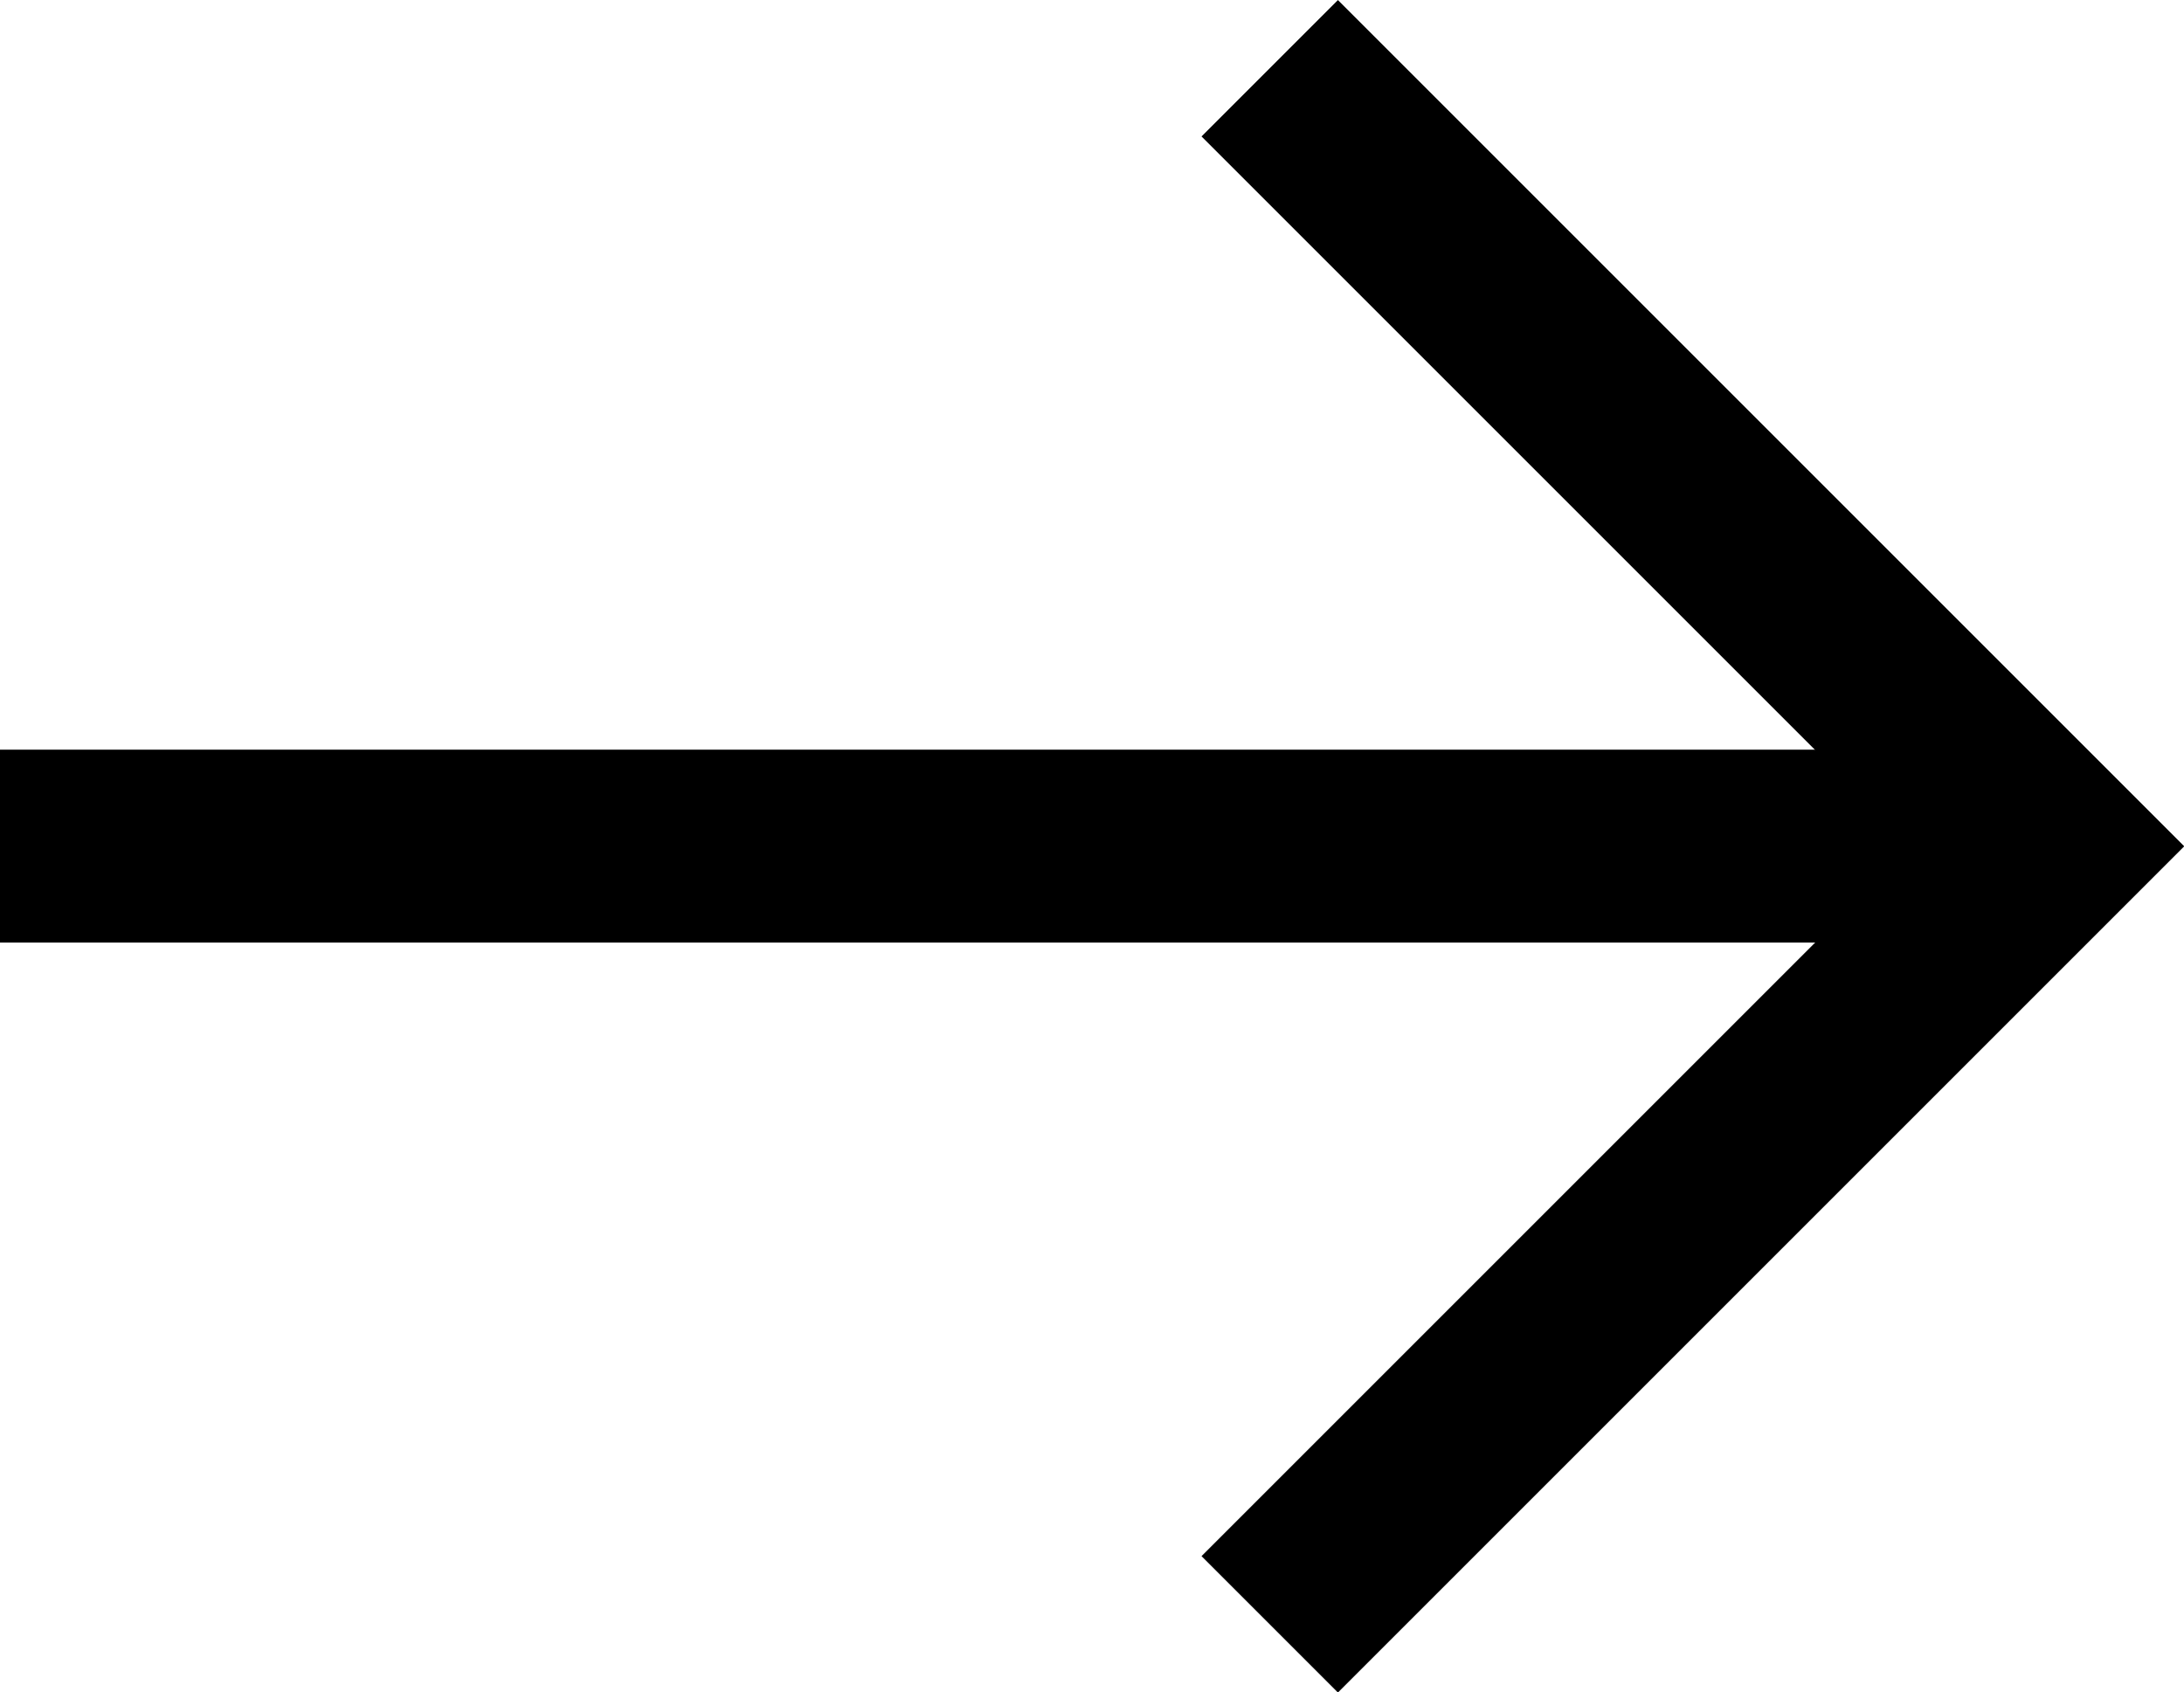
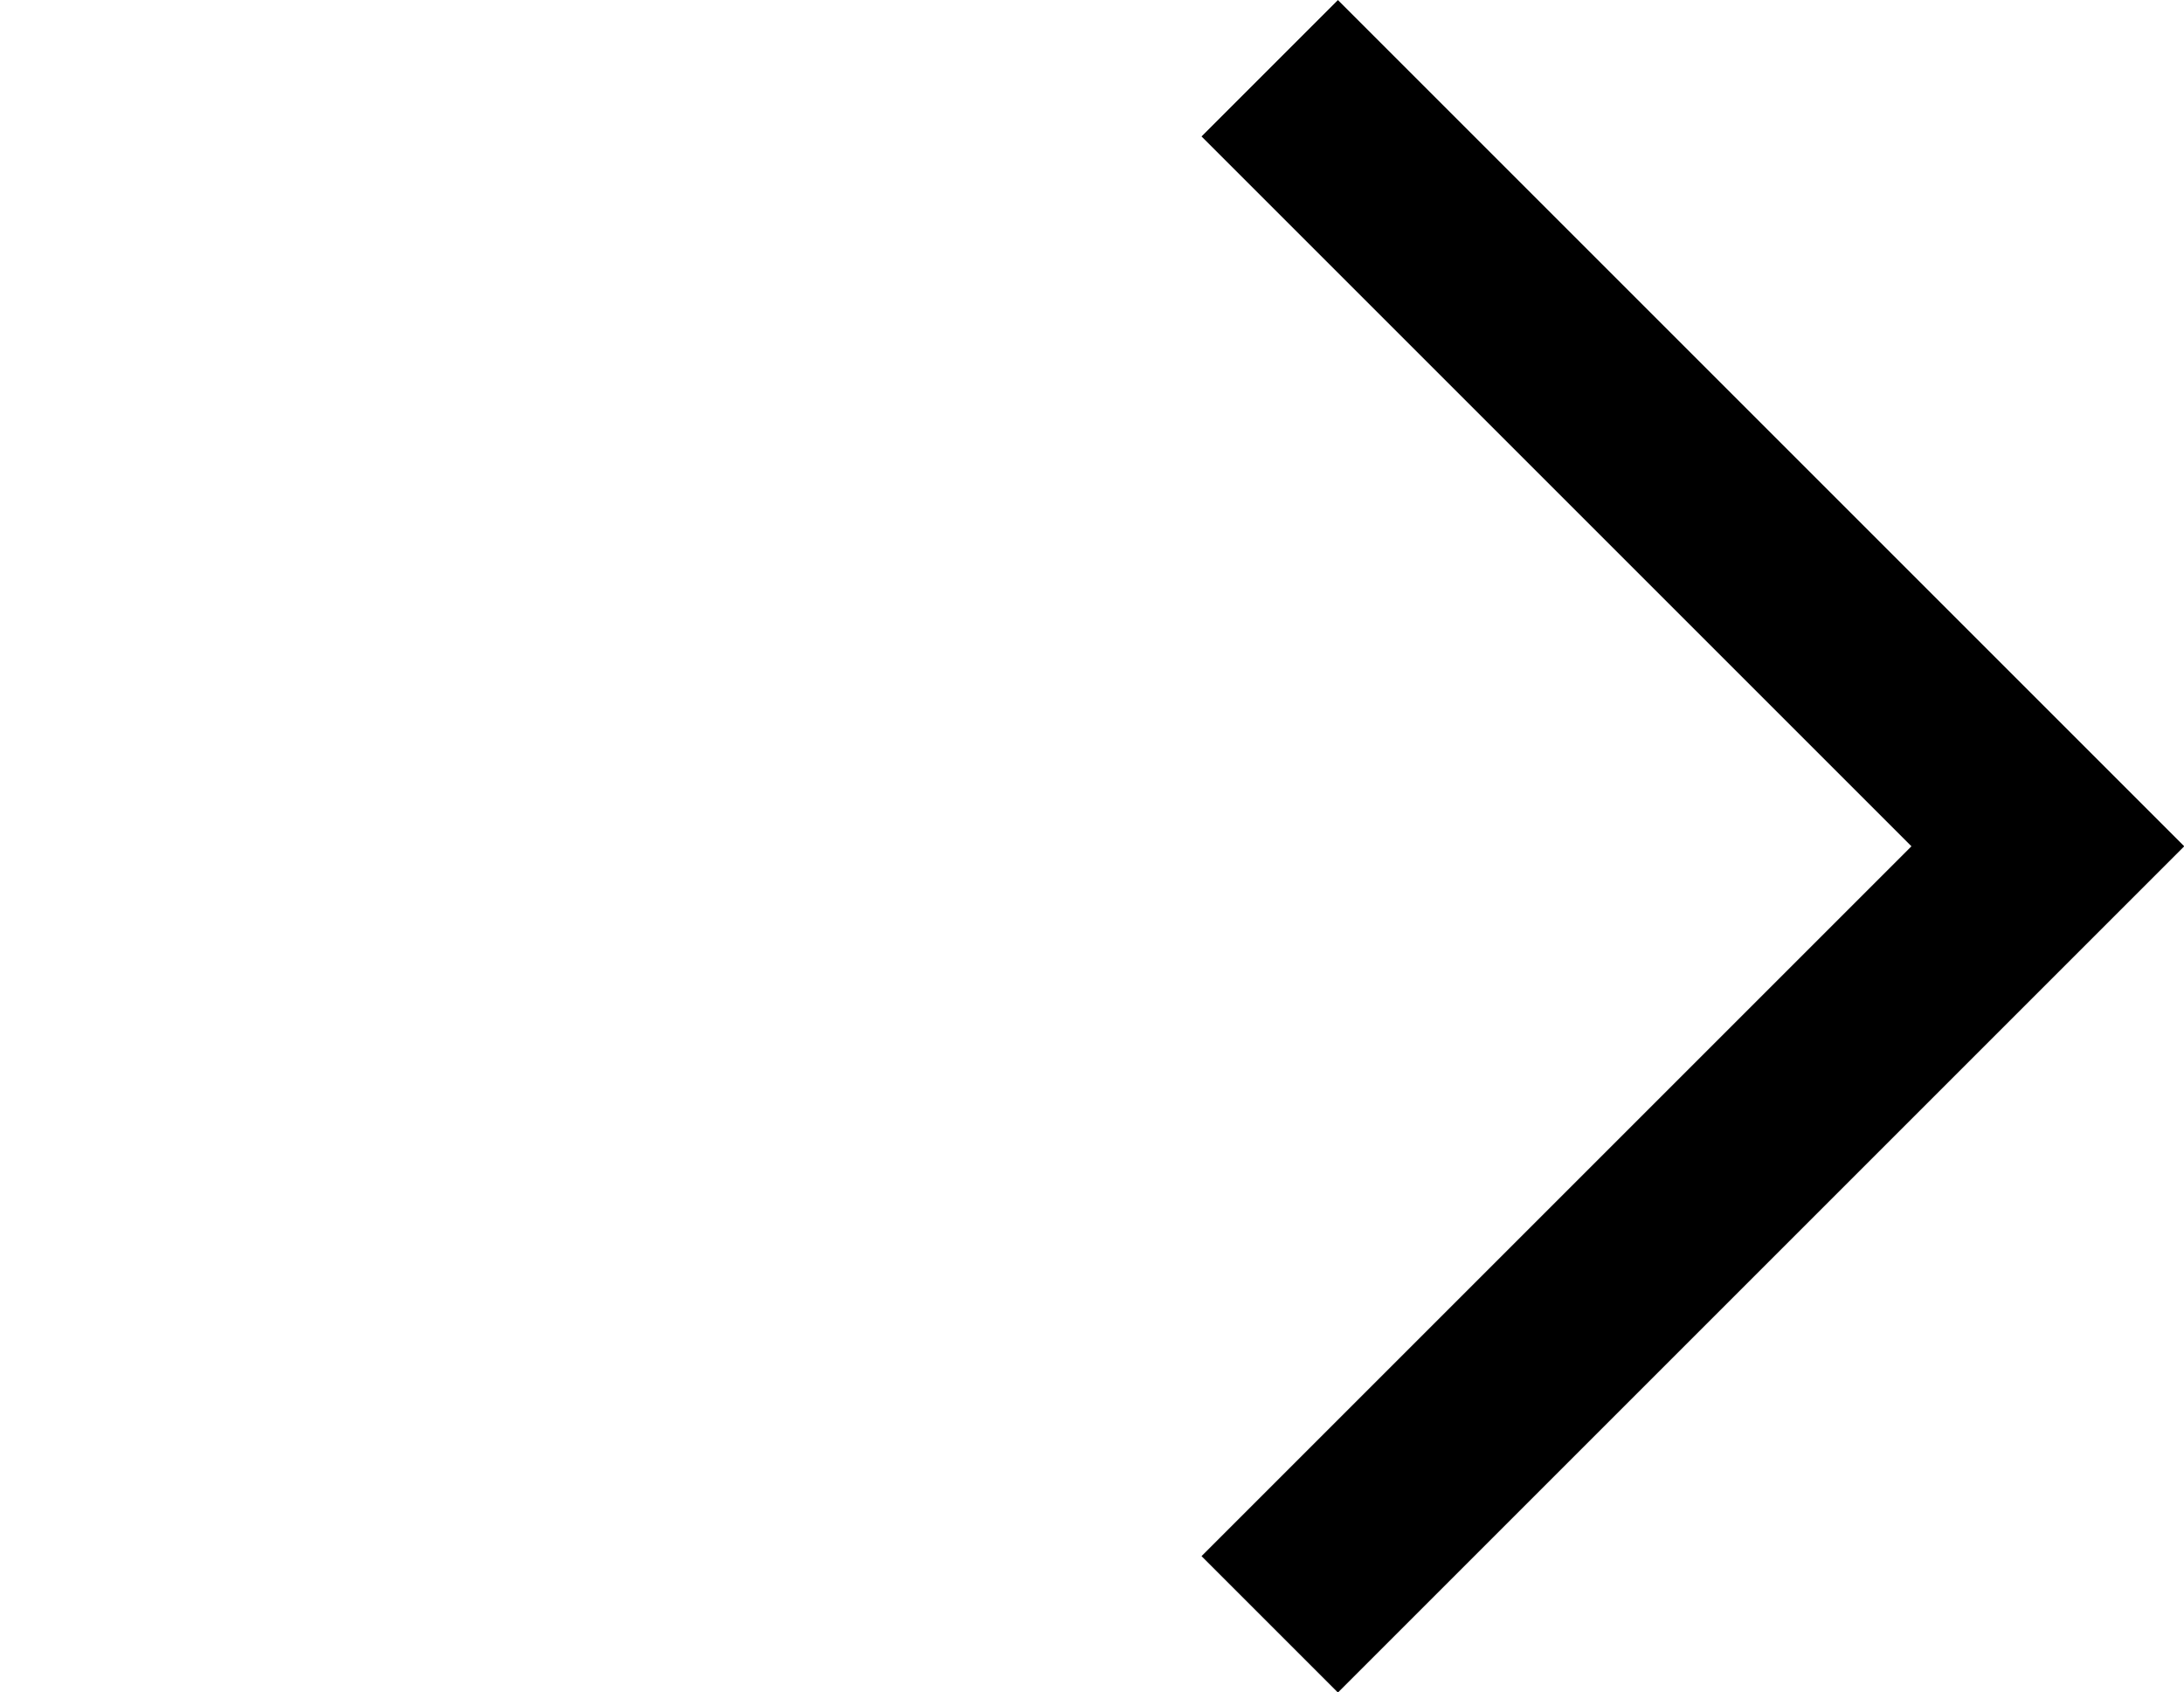
<svg xmlns="http://www.w3.org/2000/svg" width="12.319" height="9.546" viewBox="0 0 12.319 9.546">
  <g id="Group_241" data-name="Group 241" transform="translate(-11298.449 -3598.927)">
-     <line id="Line_35" data-name="Line 35" x1="11.551" transform="translate(11298.449 3603.7)" fill="none" stroke="#000" stroke-miterlimit="10" stroke-width="1.088" />
    <path id="Path_98" data-name="Path 98" d="M11305.611,3599.312l4.389,4.389-4.389,4.389" fill="none" stroke="#000" stroke-miterlimit="10" stroke-width="1.088" />
  </g>
</svg>